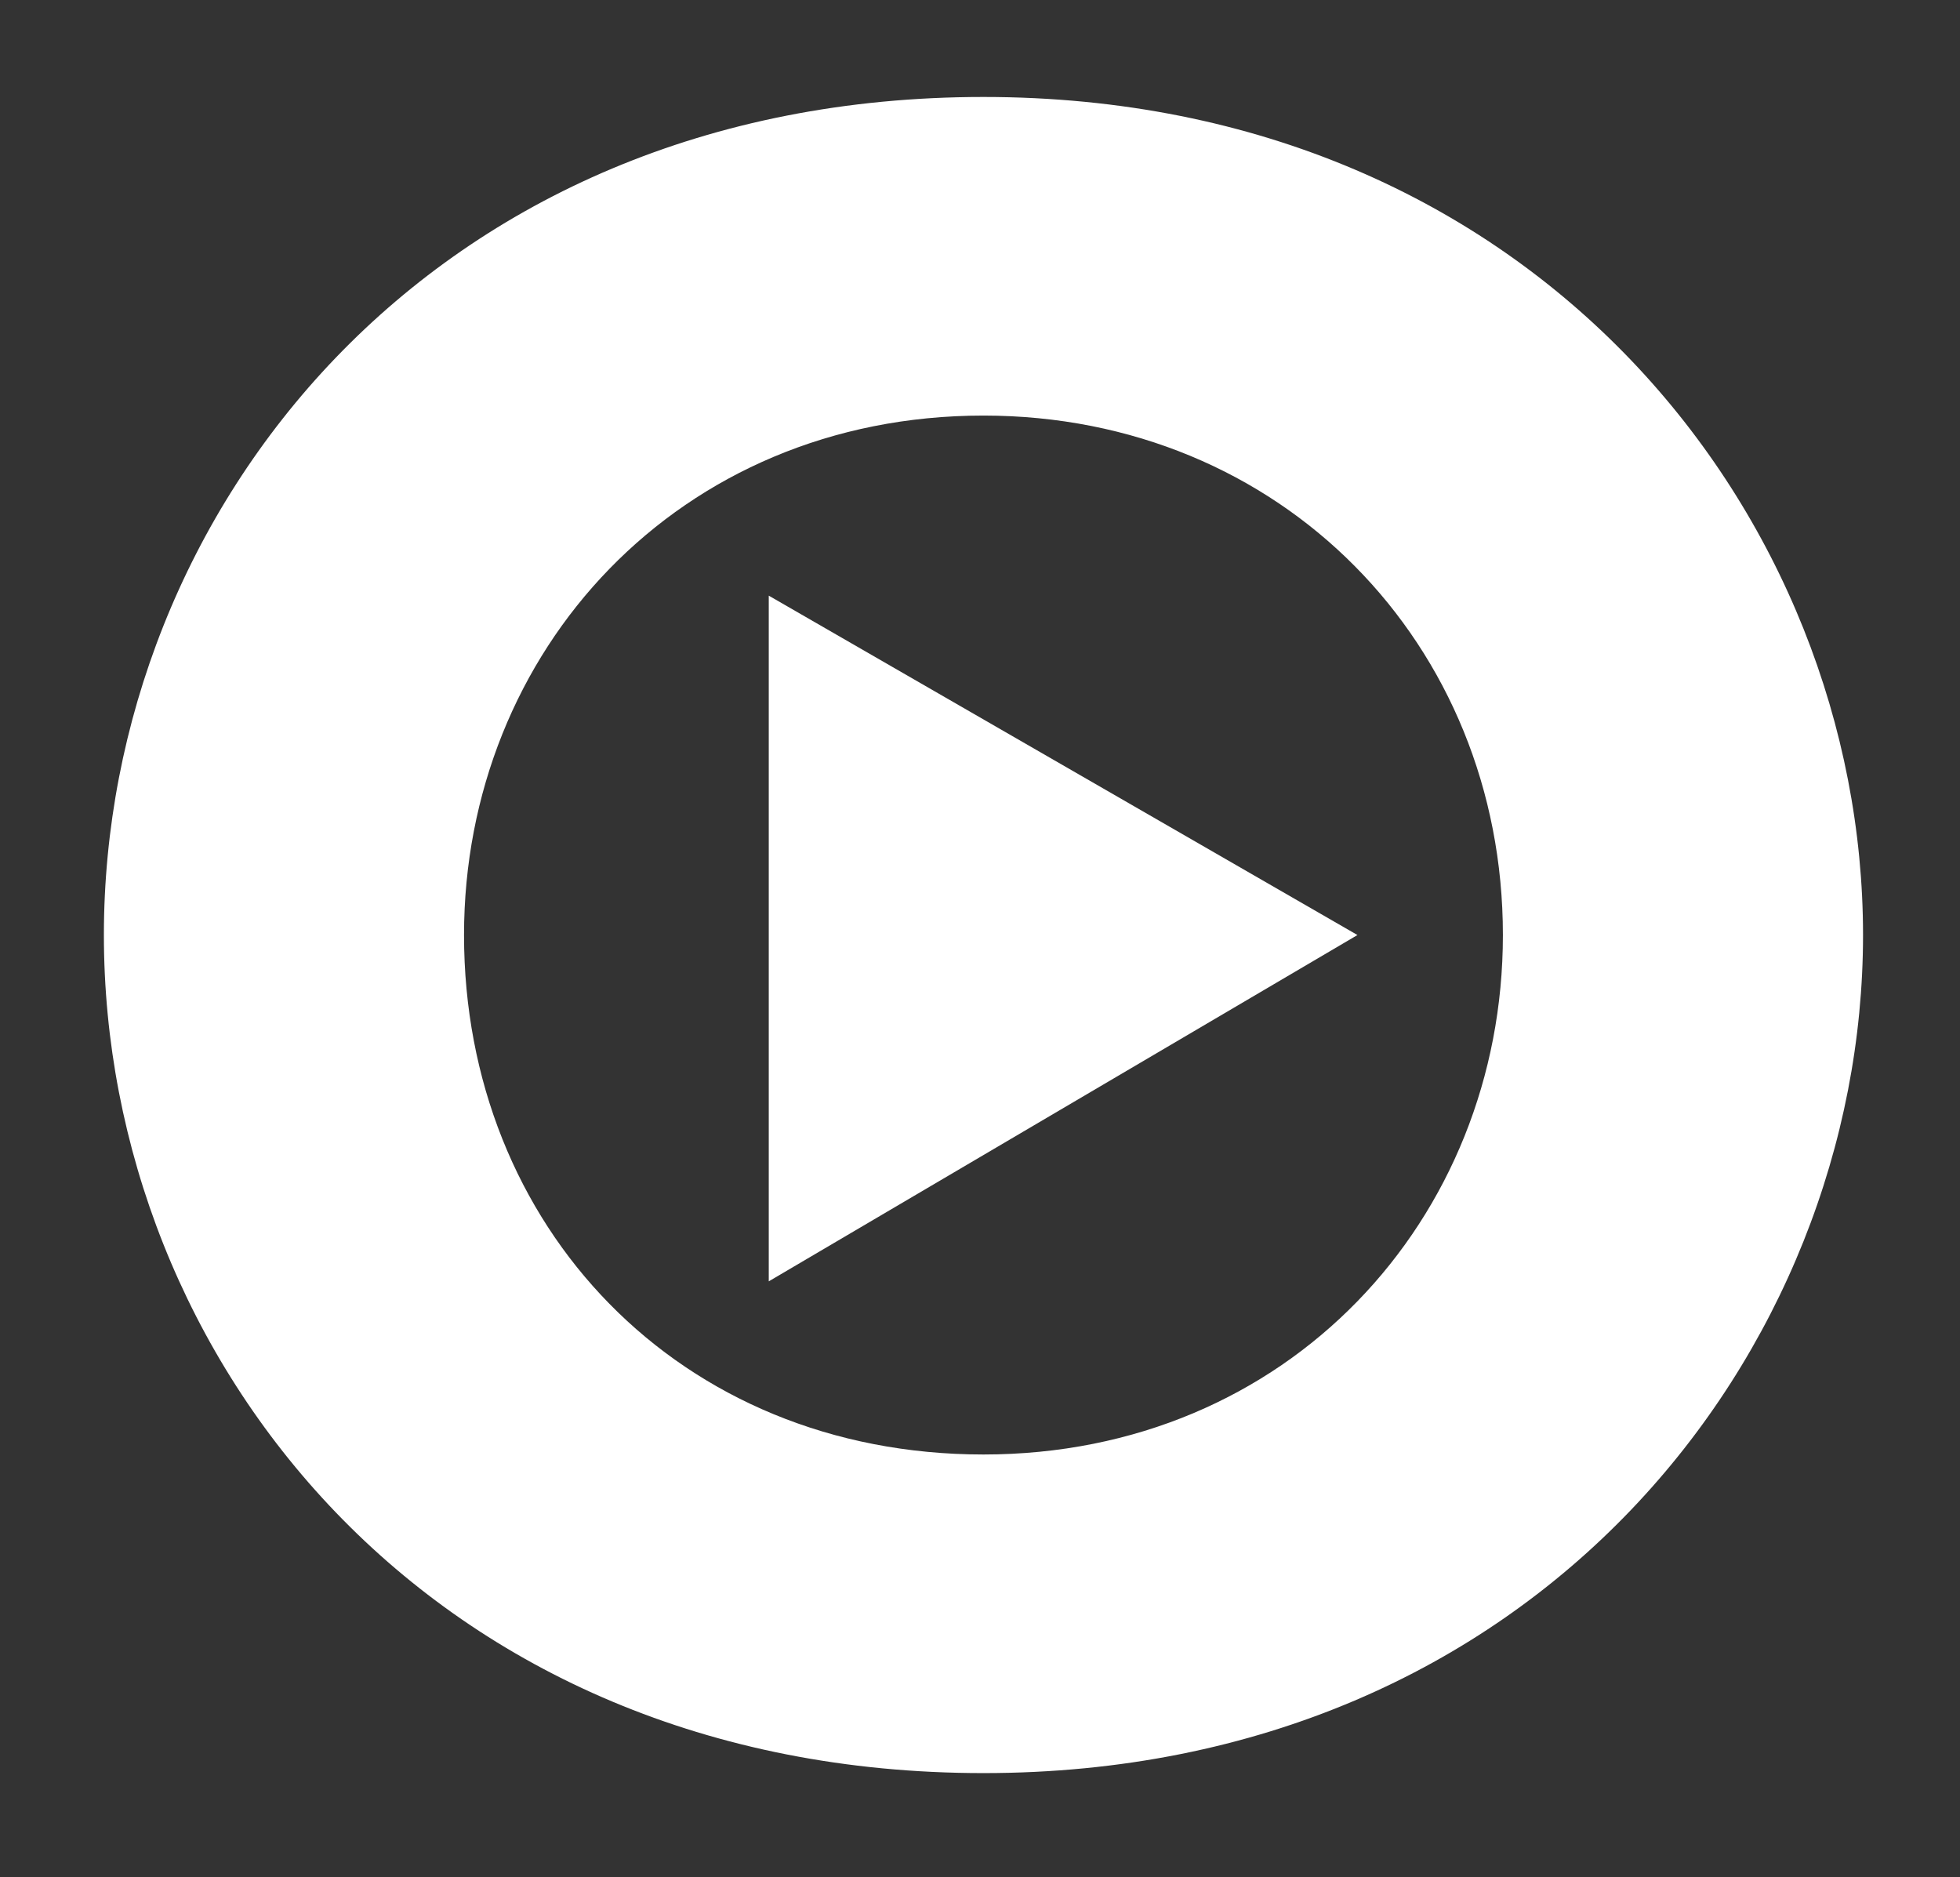
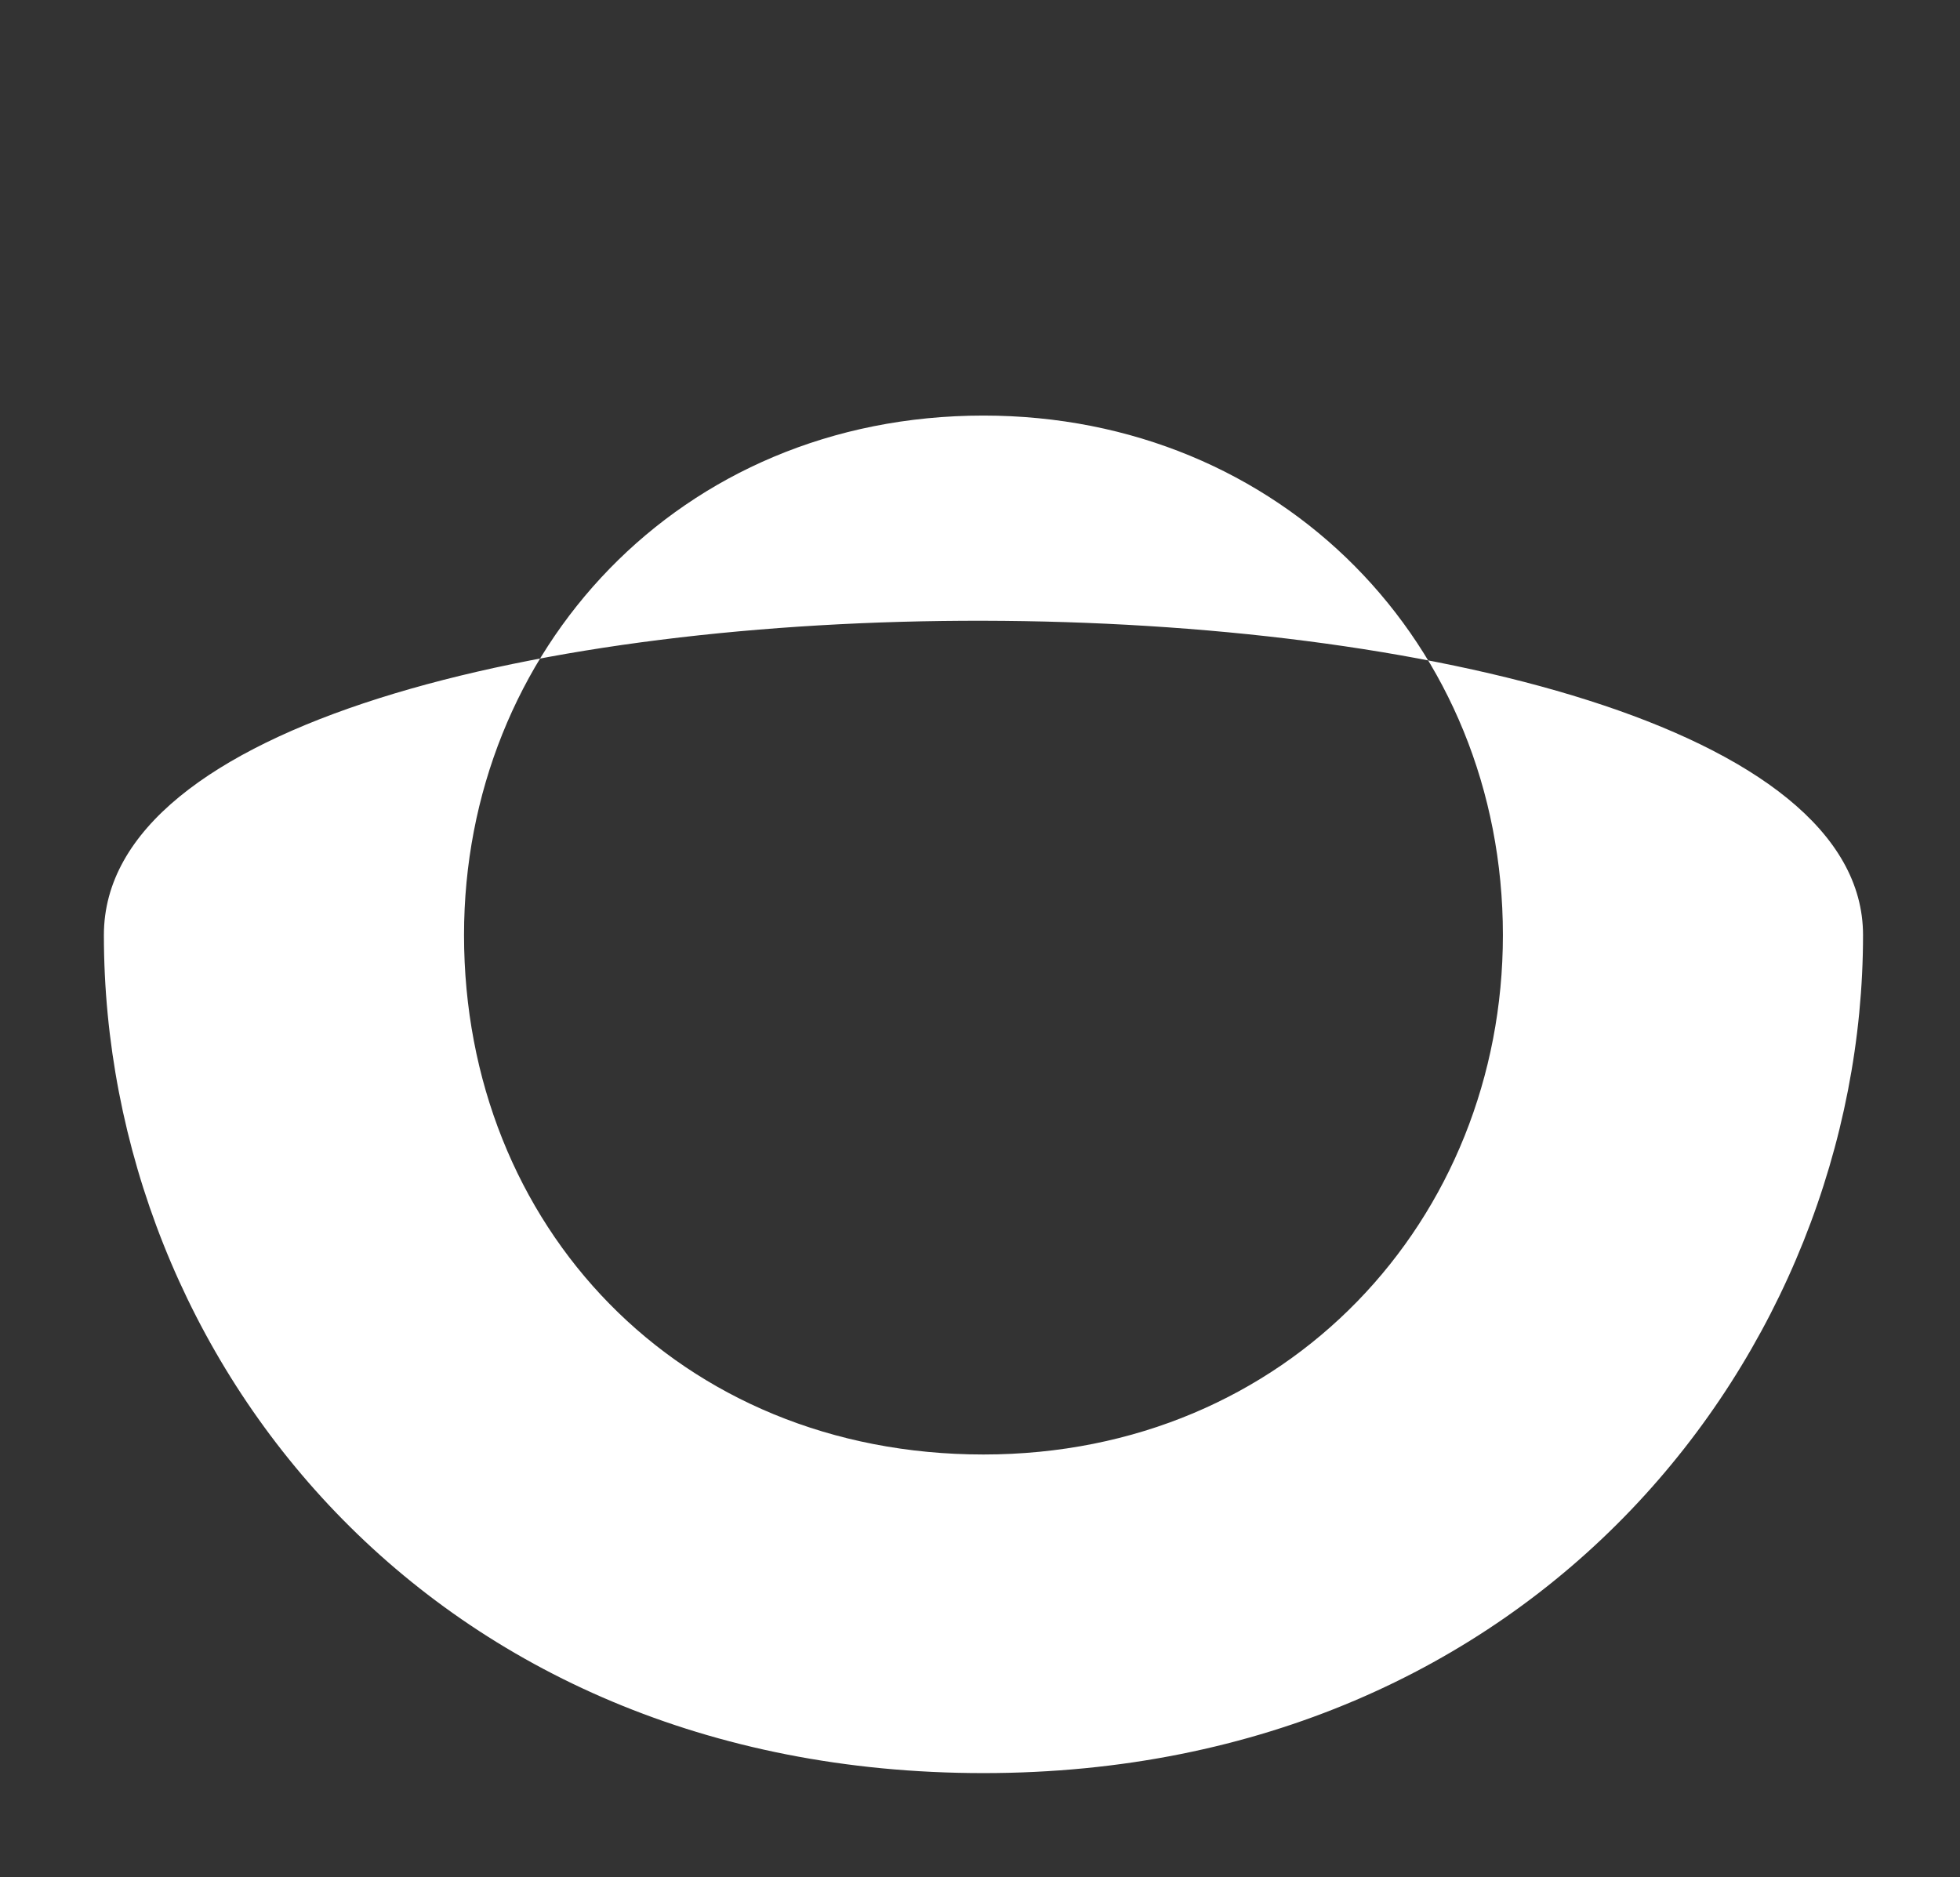
<svg xmlns="http://www.w3.org/2000/svg" version="1.1" id="Layer_1" x="0px" y="0px" viewBox="0 0 28.3 27.1" style="enable-background:new 0 0 28.3 27.1;" xml:space="preserve">
  <rect x="0" y="0" width="28.3" height="27.1" fill="#333333" stroke="none" />
  <style type="text/css">
	.st0{fill:#FFFFFF;}
</style>
  <g>
-     <path class="st0" d="M6.7,13.5C6.7,9.4,9.8,6,14.2,6c4.3,0,7.5,3.3,7.5,7.5c0,4.1-3.1,7.5-7.5,7.5S6.7,17.7,6.7,13.5 M1.5,13.5   c0,6.1,4.7,12.1,12.7,12.1s12.7-6.1,12.7-12.1S22.2,1.4,14.2,1.4S1.5,7.4,1.5,13.5" />
-     <polygon class="st0" points="11.1,8.6 11.1,18.5 19.6,13.5  " />
+     <path class="st0" d="M6.7,13.5C6.7,9.4,9.8,6,14.2,6c4.3,0,7.5,3.3,7.5,7.5c0,4.1-3.1,7.5-7.5,7.5S6.7,17.7,6.7,13.5 M1.5,13.5   c0,6.1,4.7,12.1,12.7,12.1s12.7-6.1,12.7-12.1S1.5,7.4,1.5,13.5" />
  </g>
</svg>